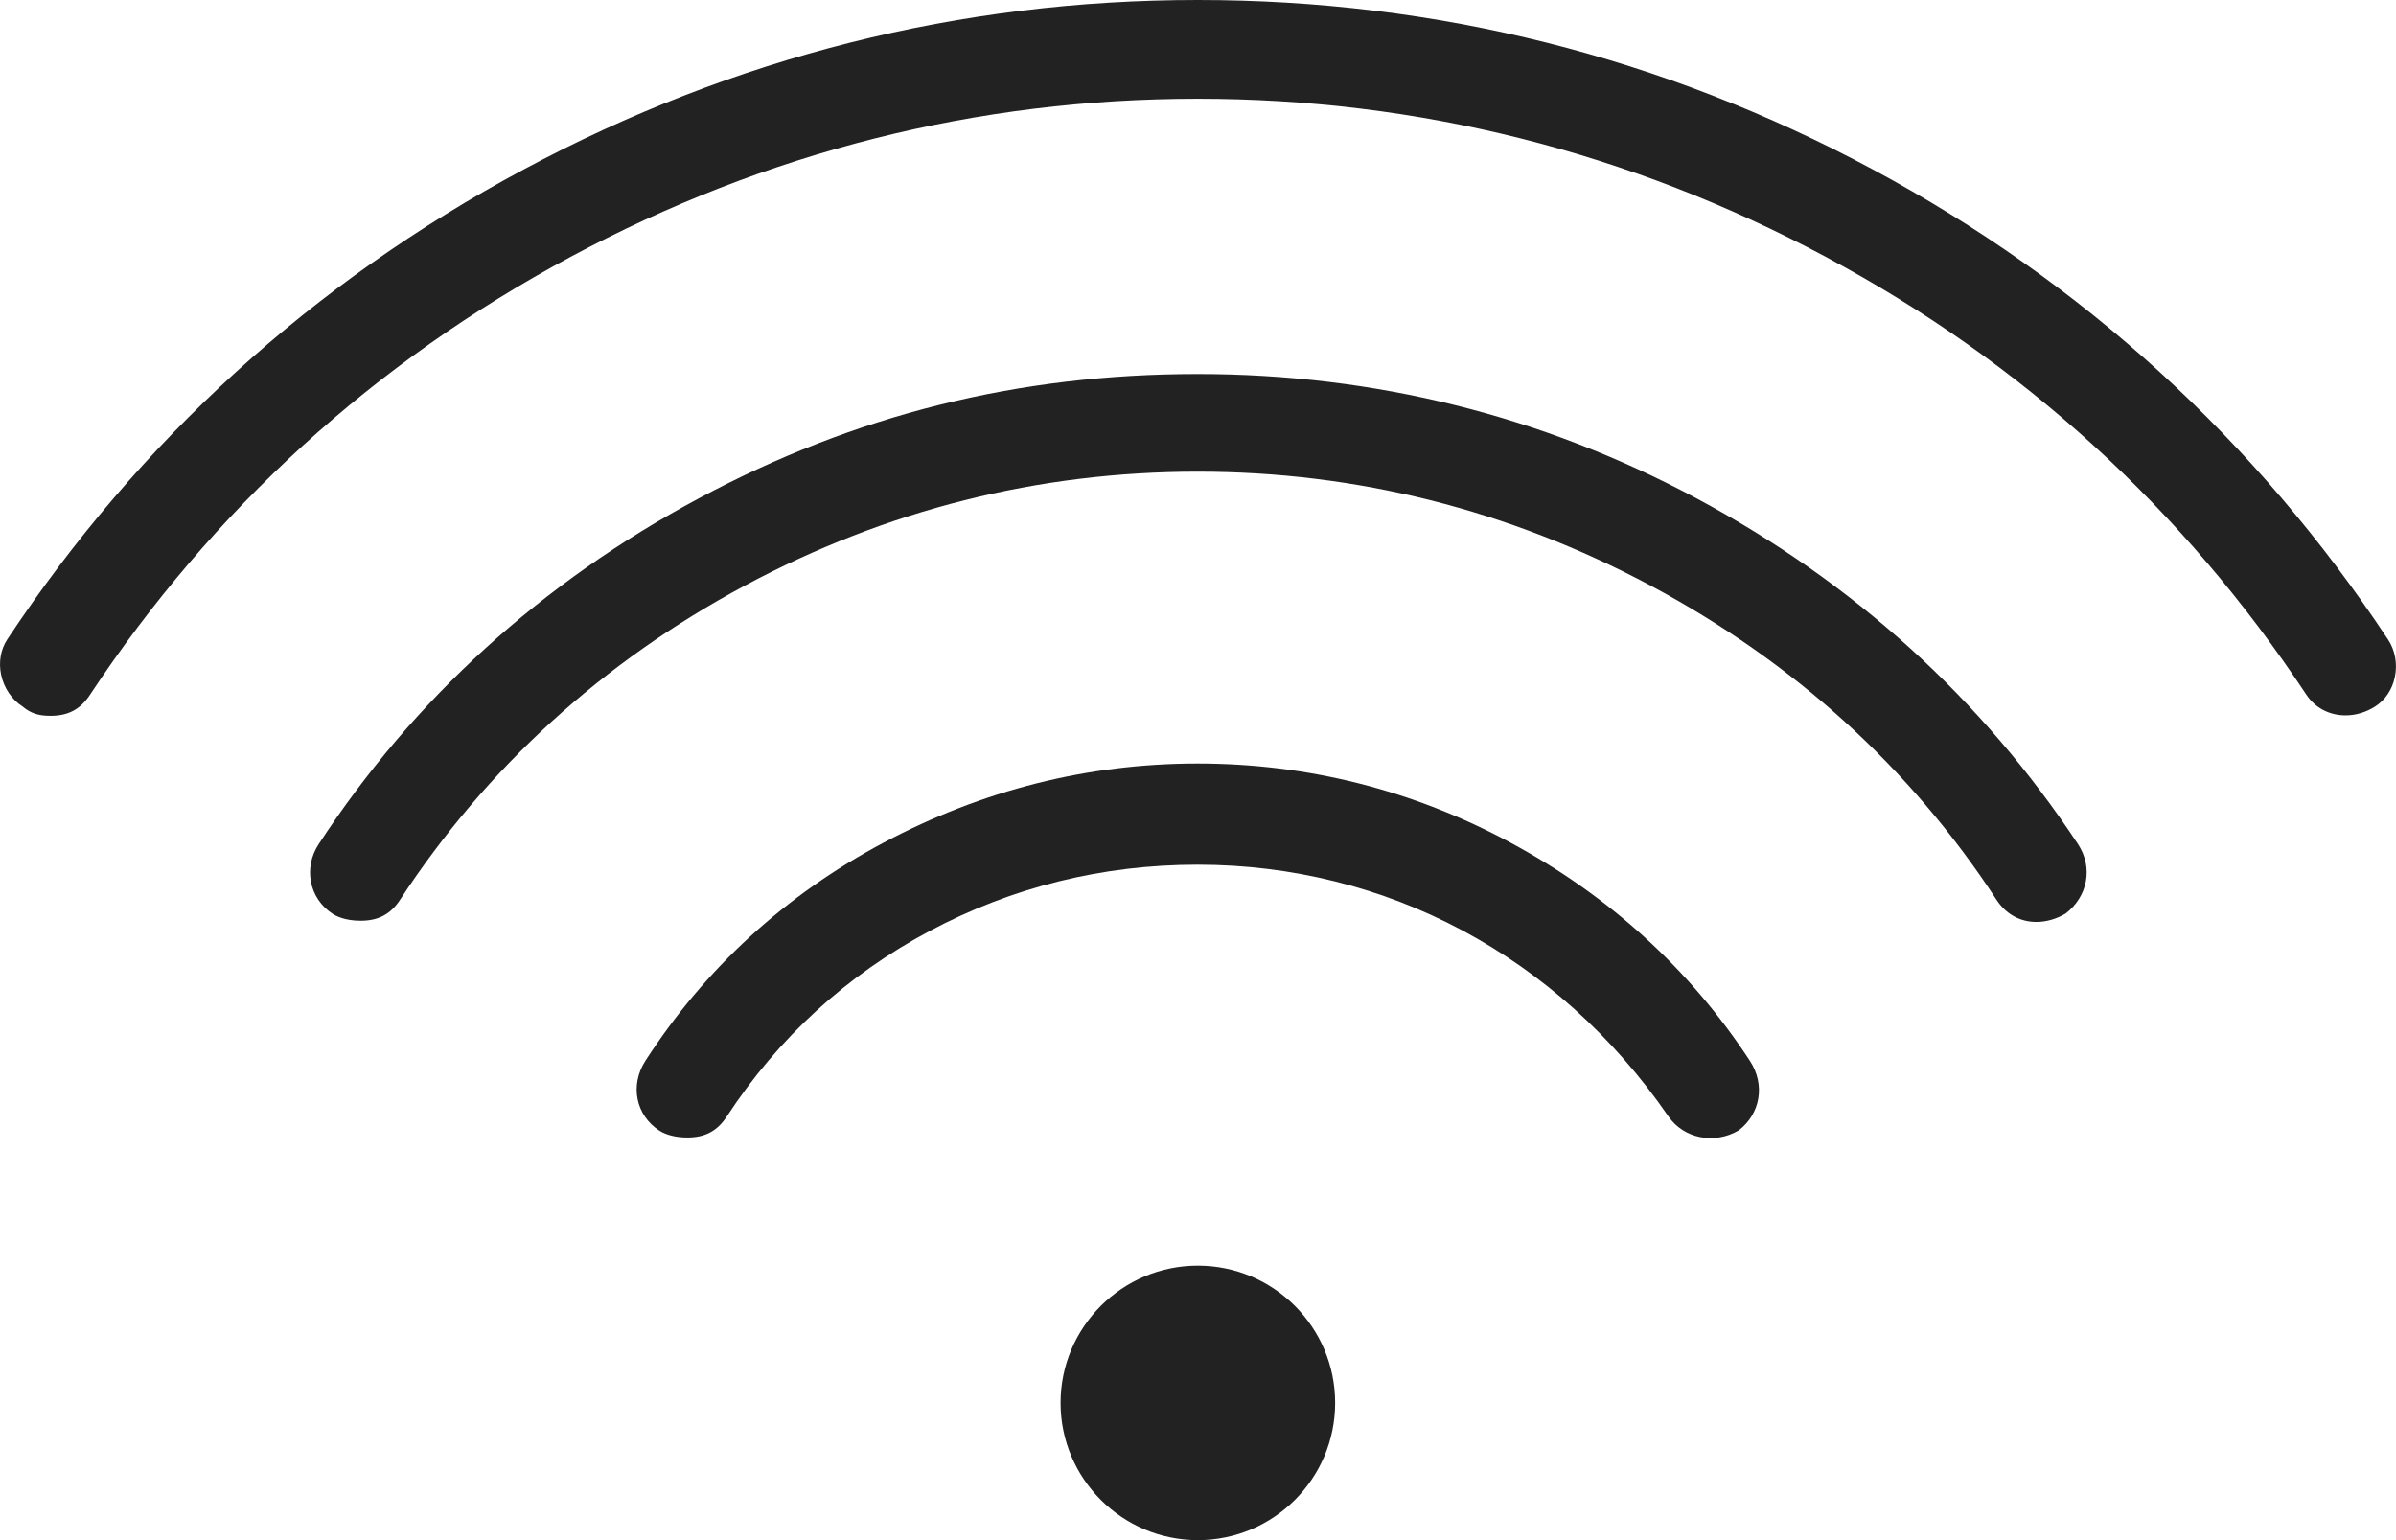
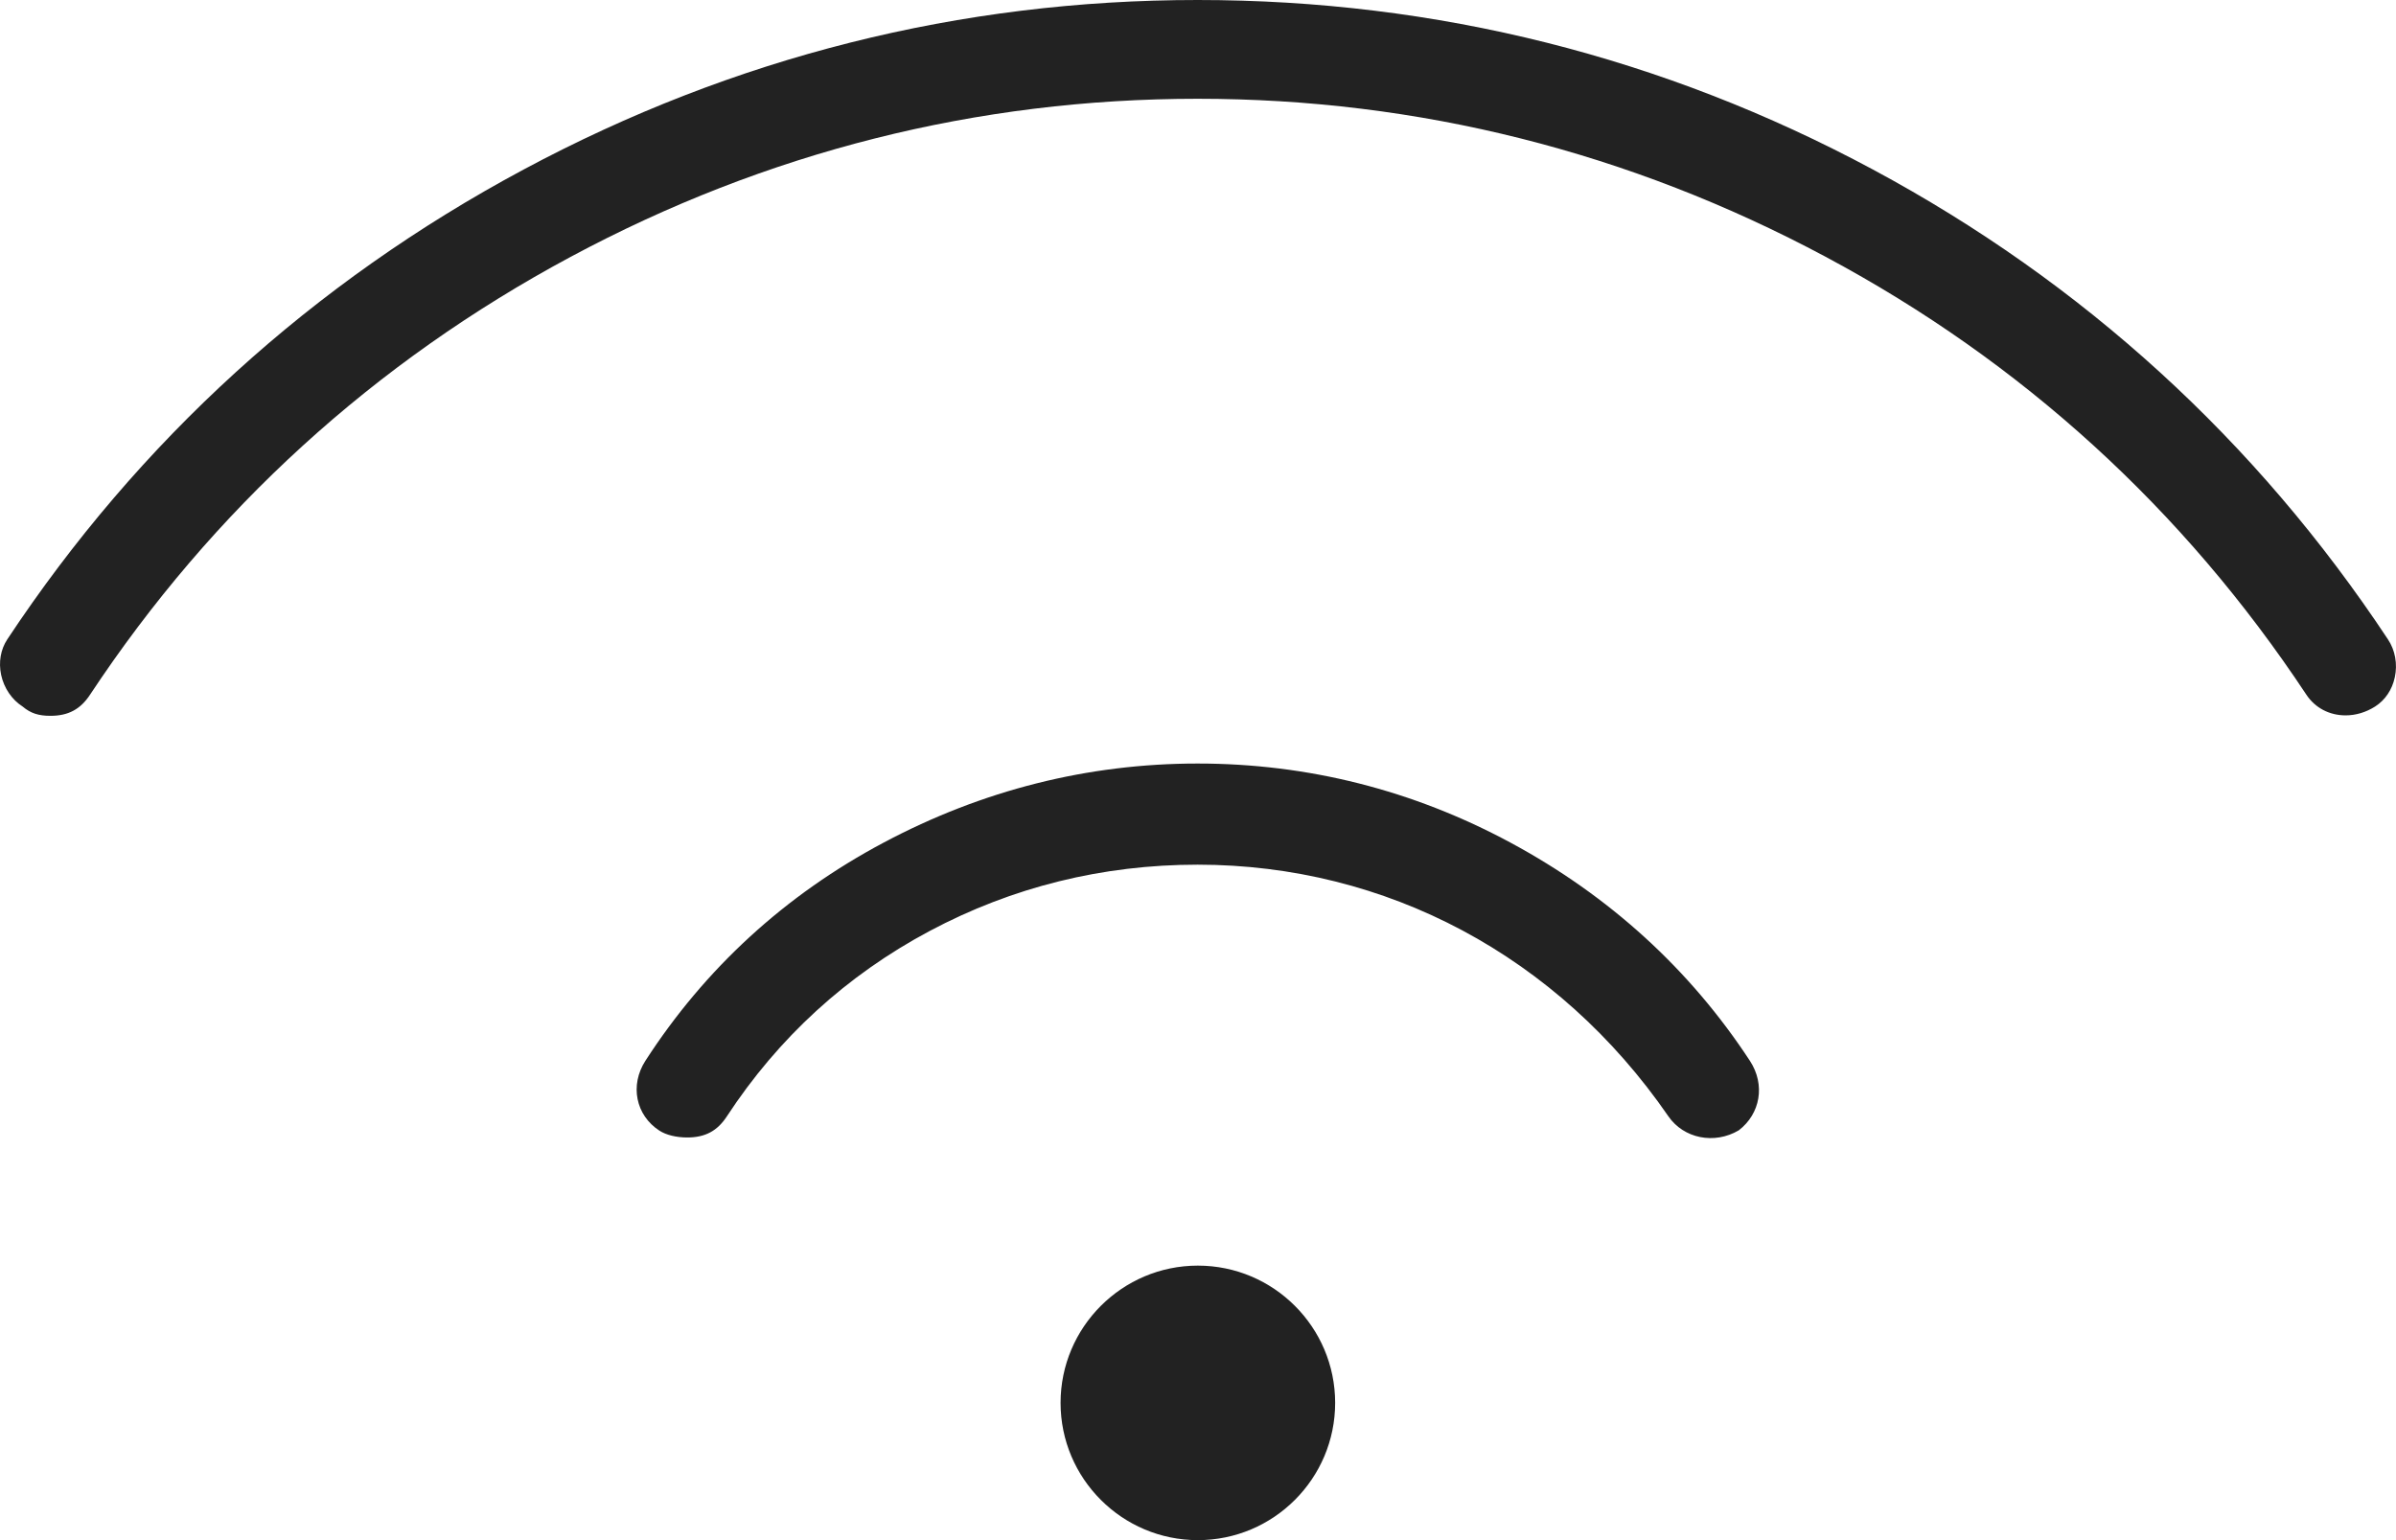
<svg xmlns="http://www.w3.org/2000/svg" version="1.1" id="Capa_1" x="0px" y="0px" width="70px" height="45px" viewBox="0 0 70 45" enable-background="new 0 0 70 45" xml:space="preserve">
  <g>
    <path fill="#222222" d="M34.996,36.979c-2.212,0-4.011,1.799-4.011,4.01c0,2.212,1.799,4.011,4.011,4.011s4.011-1.799,4.011-4.011   C39.007,38.778,37.208,36.979,34.996,36.979z" />
    <path fill="#222222" d="M44.126,24.618c-2.844-1.531-5.918-2.309-9.137-2.309c-3.205,0-6.292,0.777-9.174,2.311   c-2.873,1.527-5.215,3.673-6.96,6.375c-0.46,0.714-0.283,1.592,0.411,2.041c0.197,0.127,0.493,0.199,0.812,0.199   c0.521,0,0.877-0.189,1.154-0.612c1.508-2.304,3.502-4.128,5.928-5.421c2.414-1.285,5.047-1.938,7.828-1.938   c5.521,0,10.533,2.678,13.752,7.349c0.449,0.655,1.348,0.833,2.059,0.413c0.629-0.482,0.783-1.33,0.326-2.029   C49.372,28.321,47.019,26.175,44.126,24.618z" />
-     <path fill="#222222" d="M49.562,14.56c-4.5-2.409-9.404-3.631-14.572-3.631c-5.242,0-10.008,1.188-14.572,3.631   c-4.595,2.46-8.332,5.859-11.107,10.104c-0.458,0.699-0.276,1.594,0.412,2.039c0.092,0.06,0.356,0.199,0.811,0.199   c0.521,0,0.877-0.189,1.154-0.612c2.527-3.863,5.916-6.952,10.074-9.18c4.123-2.21,8.574-3.329,13.229-3.329   c4.639,0,9.09,1.119,13.229,3.328c4.191,2.238,7.594,5.326,10.109,9.181c0.273,0.418,0.686,0.647,1.166,0.647   c0.285,0,0.58-0.084,0.852-0.244c0.646-0.496,0.814-1.342,0.363-2.027C57.899,20.415,54.149,17.015,49.562,14.56z" />
    <path fill="#222222" d="M54.718,4.953C48.601,1.667,41.962,0,34.989,0c-6.934,0-13.559,1.667-19.693,4.954   C9.132,8.257,4.058,12.875,0.214,18.679c-0.195,0.296-0.26,0.665-0.181,1.039c0.083,0.386,0.312,0.724,0.628,0.926   c0.238,0.201,0.471,0.271,0.813,0.271c0.519,0,0.874-0.189,1.155-0.615c3.58-5.412,8.305-9.717,14.044-12.796   c5.712-3.064,11.874-4.618,18.315-4.618c6.447,0,12.621,1.554,18.35,4.618c5.729,3.062,10.453,7.368,14.045,12.796   c0.254,0.382,0.67,0.602,1.145,0.602c0.297,0,0.596-0.09,0.861-0.258c0.293-0.187,0.498-0.489,0.576-0.854   c0.084-0.387,0.012-0.792-0.201-1.11C65.919,12.87,60.856,8.251,54.718,4.953z" />
  </g>
</svg>